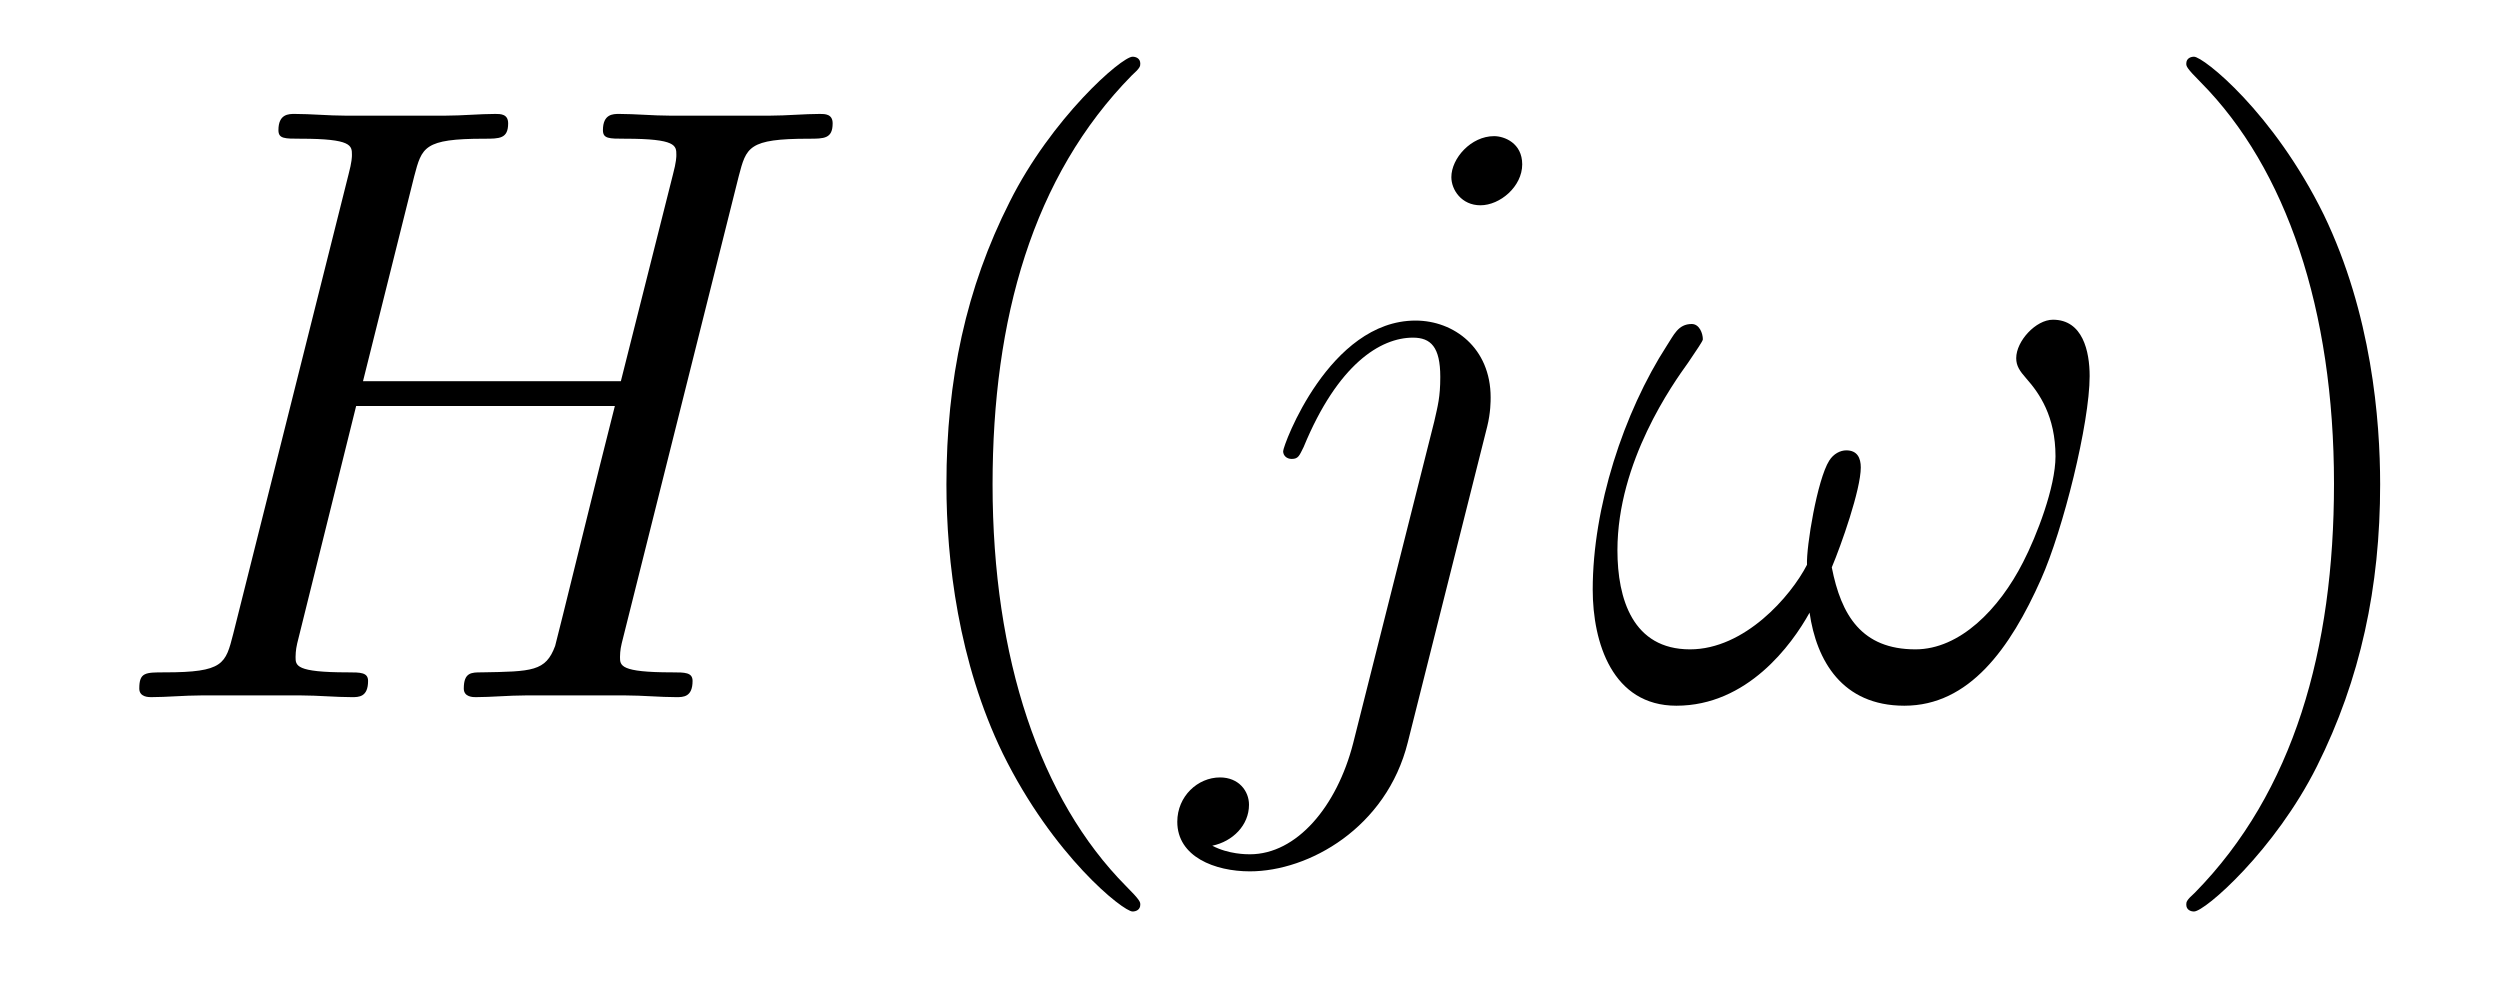
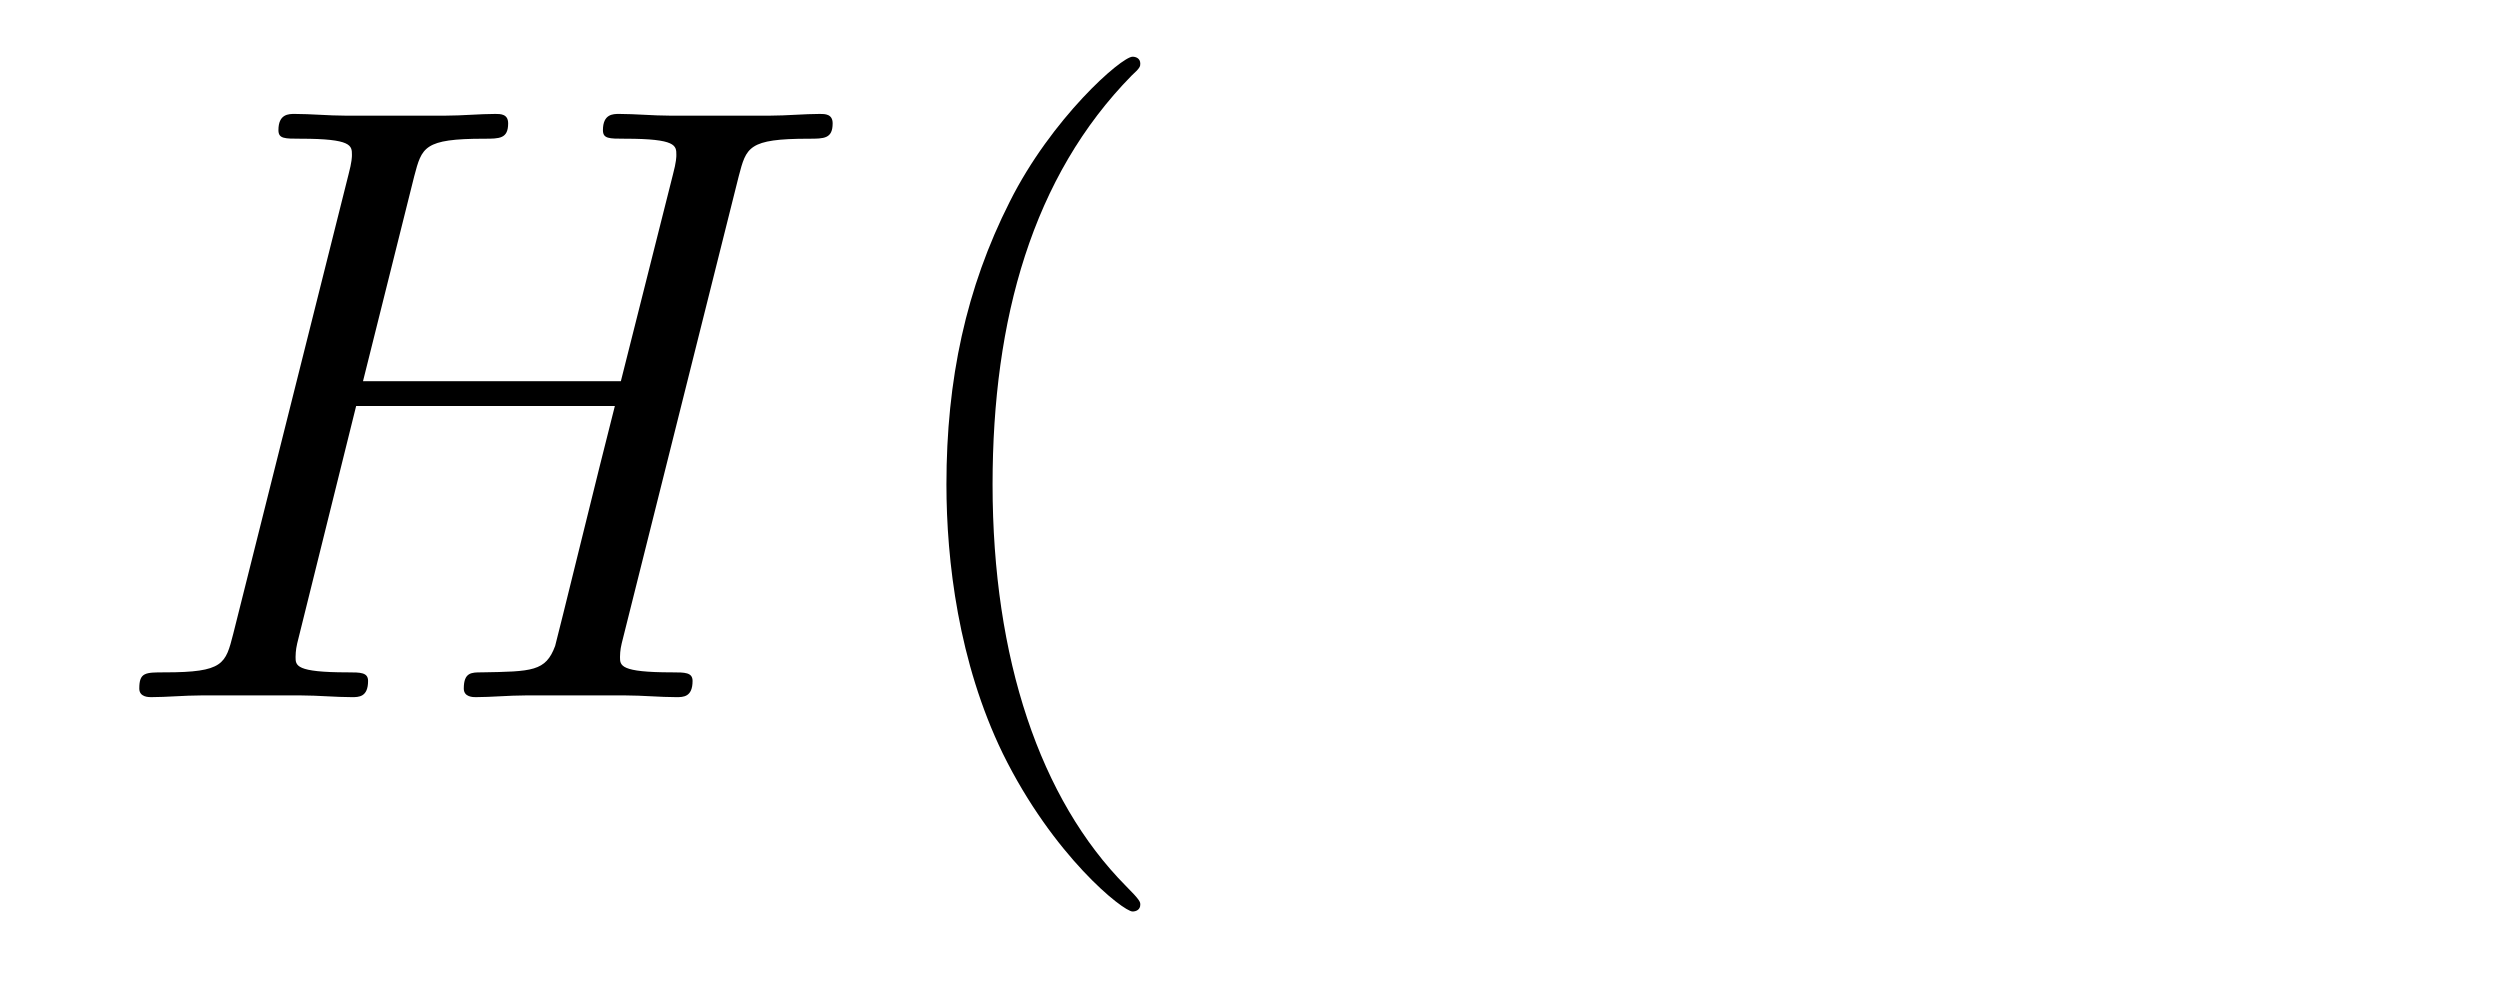
<svg xmlns="http://www.w3.org/2000/svg" height="14pt" version="1.1" viewBox="0 -14 35 14" width="35pt">
  <g id="page1">
    <g transform="matrix(1 0 0 1 -127 650)">
      <path d="M137.342 -661.532C137.449 -661.938 137.473 -662.058 138.322 -662.058C138.537 -662.058 138.657 -662.058 138.657 -662.273C138.657 -662.405 138.549 -662.405 138.477 -662.405C138.262 -662.405 138.011 -662.381 137.784 -662.381H136.373C136.146 -662.381 135.895 -662.405 135.668 -662.405C135.584 -662.405 135.441 -662.405 135.441 -662.178C135.441 -662.058 135.525 -662.058 135.752 -662.058C136.469 -662.058 136.469 -661.962 136.469 -661.831C136.469 -661.807 136.469 -661.735 136.421 -661.556L135.692 -658.663H132.082L132.799 -661.532C132.907 -661.938 132.931 -662.058 133.779 -662.058C133.994 -662.058 134.114 -662.058 134.114 -662.273C134.114 -662.405 134.007 -662.405 133.935 -662.405C133.72 -662.405 133.468 -662.381 133.241 -662.381H131.831C131.604 -662.381 131.353 -662.405 131.126 -662.405C131.042 -662.405 130.898 -662.405 130.898 -662.178C130.898 -662.058 130.982 -662.058 131.209 -662.058C131.927 -662.058 131.927 -661.962 131.927 -661.831C131.927 -661.807 131.927 -661.735 131.879 -661.556L130.265 -655.125C130.157 -654.706 130.133 -654.587 129.308 -654.587C129.033 -654.587 128.95 -654.587 128.95 -654.36C128.95 -654.24 129.081 -654.24 129.117 -654.24C129.333 -654.24 129.583 -654.264 129.811 -654.264H131.221C131.448 -654.264 131.699 -654.24 131.927 -654.24C132.022 -654.24 132.153 -654.24 132.153 -654.467C132.153 -654.587 132.046 -654.587 131.867 -654.587C131.138 -654.587 131.138 -654.682 131.138 -654.802C131.138 -654.814 131.138 -654.897 131.161 -654.993L131.986 -658.316H135.608C135.405 -657.528 134.795 -655.029 134.772 -654.957C134.64 -654.599 134.449 -654.599 133.743 -654.587C133.6 -654.587 133.493 -654.587 133.493 -654.36C133.493 -654.24 133.624 -654.24 133.66 -654.24C133.875 -654.24 134.126 -654.264 134.353 -654.264H135.764C135.991 -654.264 136.242 -654.24 136.469 -654.24C136.565 -654.24 136.696 -654.24 136.696 -654.467C136.696 -654.587 136.588 -654.587 136.409 -654.587C135.68 -654.587 135.68 -654.682 135.68 -654.802C135.68 -654.814 135.68 -654.897 135.704 -654.993L137.342 -661.532Z" fill-rule="evenodd" />
      <path d="M142.964 -651.335C142.964 -651.371 142.964 -651.395 142.761 -651.598C141.565 -652.806 140.896 -654.778 140.896 -657.217C140.896 -659.536 141.458 -661.532 142.844 -662.943C142.964 -663.05 142.964 -663.074 142.964 -663.11C142.964 -663.182 142.904 -663.206 142.856 -663.206C142.701 -663.206 141.721 -662.345 141.135 -661.173C140.525 -659.966 140.25 -658.687 140.25 -657.217C140.25 -656.152 140.418 -654.73 141.039 -653.451C141.744 -652.017 142.725 -651.239 142.856 -651.239C142.904 -651.239 142.964 -651.263 142.964 -651.335Z" fill-rule="evenodd" />
-       <path d="M147.821 -658.029C147.869 -658.221 147.869 -658.388 147.869 -658.436C147.869 -659.129 147.355 -659.512 146.817 -659.512C145.61 -659.512 144.964 -657.767 144.964 -657.683C144.964 -657.623 145.012 -657.575 145.084 -657.575C145.179 -657.575 145.191 -657.623 145.251 -657.742C145.729 -658.902 146.327 -659.273 146.781 -659.273C147.032 -659.273 147.164 -659.141 147.164 -658.723C147.164 -658.436 147.128 -658.316 147.08 -658.101L145.944 -653.594C145.717 -652.71 145.155 -652.04 144.498 -652.04C144.45 -652.04 144.199 -652.04 143.972 -652.16C144.259 -652.22 144.486 -652.447 144.486 -652.734C144.486 -652.925 144.343 -653.116 144.08 -653.116C143.769 -653.116 143.482 -652.853 143.482 -652.495C143.482 -652.005 144.008 -651.801 144.498 -651.801C145.323 -651.801 146.411 -652.411 146.709 -653.607L147.821 -658.029ZM148.311 -661.699C148.311 -661.998 148.06 -662.094 147.917 -662.094C147.594 -662.094 147.319 -661.783 147.319 -661.52C147.319 -661.341 147.463 -661.126 147.726 -661.126C148 -661.126 148.311 -661.388 148.311 -661.699Z" fill-rule="evenodd" />
-       <path d="M156.255 -658.735C156.255 -659.081 156.159 -659.524 155.741 -659.524C155.502 -659.524 155.227 -659.225 155.227 -658.986C155.227 -658.878 155.275 -658.807 155.37 -658.699C155.55 -658.496 155.777 -658.173 155.777 -657.611C155.777 -657.181 155.514 -656.499 155.323 -656.129C154.988 -655.471 154.438 -654.909 153.816 -654.909C153.063 -654.909 152.776 -655.387 152.645 -656.057C152.776 -656.368 153.051 -657.145 153.051 -657.456C153.051 -657.587 153.003 -657.695 152.848 -657.695C152.764 -657.695 152.669 -657.647 152.609 -657.551C152.442 -657.288 152.286 -656.344 152.298 -656.093C152.071 -655.651 151.425 -654.909 150.66 -654.909C149.859 -654.909 149.644 -655.615 149.644 -656.296C149.644 -657.539 150.421 -658.627 150.636 -658.926C150.756 -659.105 150.84 -659.225 150.84 -659.249C150.84 -659.332 150.792 -659.464 150.684 -659.464C150.493 -659.464 150.433 -659.308 150.338 -659.165C149.728 -658.221 149.298 -656.894 149.298 -655.746C149.298 -655.005 149.573 -654.12 150.469 -654.12C151.461 -654.12 152.083 -654.969 152.334 -655.423C152.43 -654.754 152.788 -654.12 153.661 -654.12C154.569 -654.12 155.143 -654.921 155.574 -655.89C155.884 -656.583 156.255 -658.077 156.255 -658.735Z" fill-rule="evenodd" />
-       <path d="M160.322 -657.217C160.322 -658.125 160.202 -659.607 159.533 -660.994C158.828 -662.428 157.847 -663.206 157.716 -663.206C157.668 -663.206 157.608 -663.182 157.608 -663.11C157.608 -663.074 157.608 -663.05 157.811 -662.847C159.007 -661.64 159.676 -659.667 159.676 -657.228C159.676 -654.909 159.114 -652.913 157.728 -651.502C157.608 -651.395 157.608 -651.371 157.608 -651.335C157.608 -651.263 157.668 -651.239 157.716 -651.239C157.871 -651.239 158.851 -652.1 159.437 -653.272C160.047 -654.491 160.322 -655.782 160.322 -657.217Z" fill-rule="evenodd" />
    </g>
  </g>
</svg>